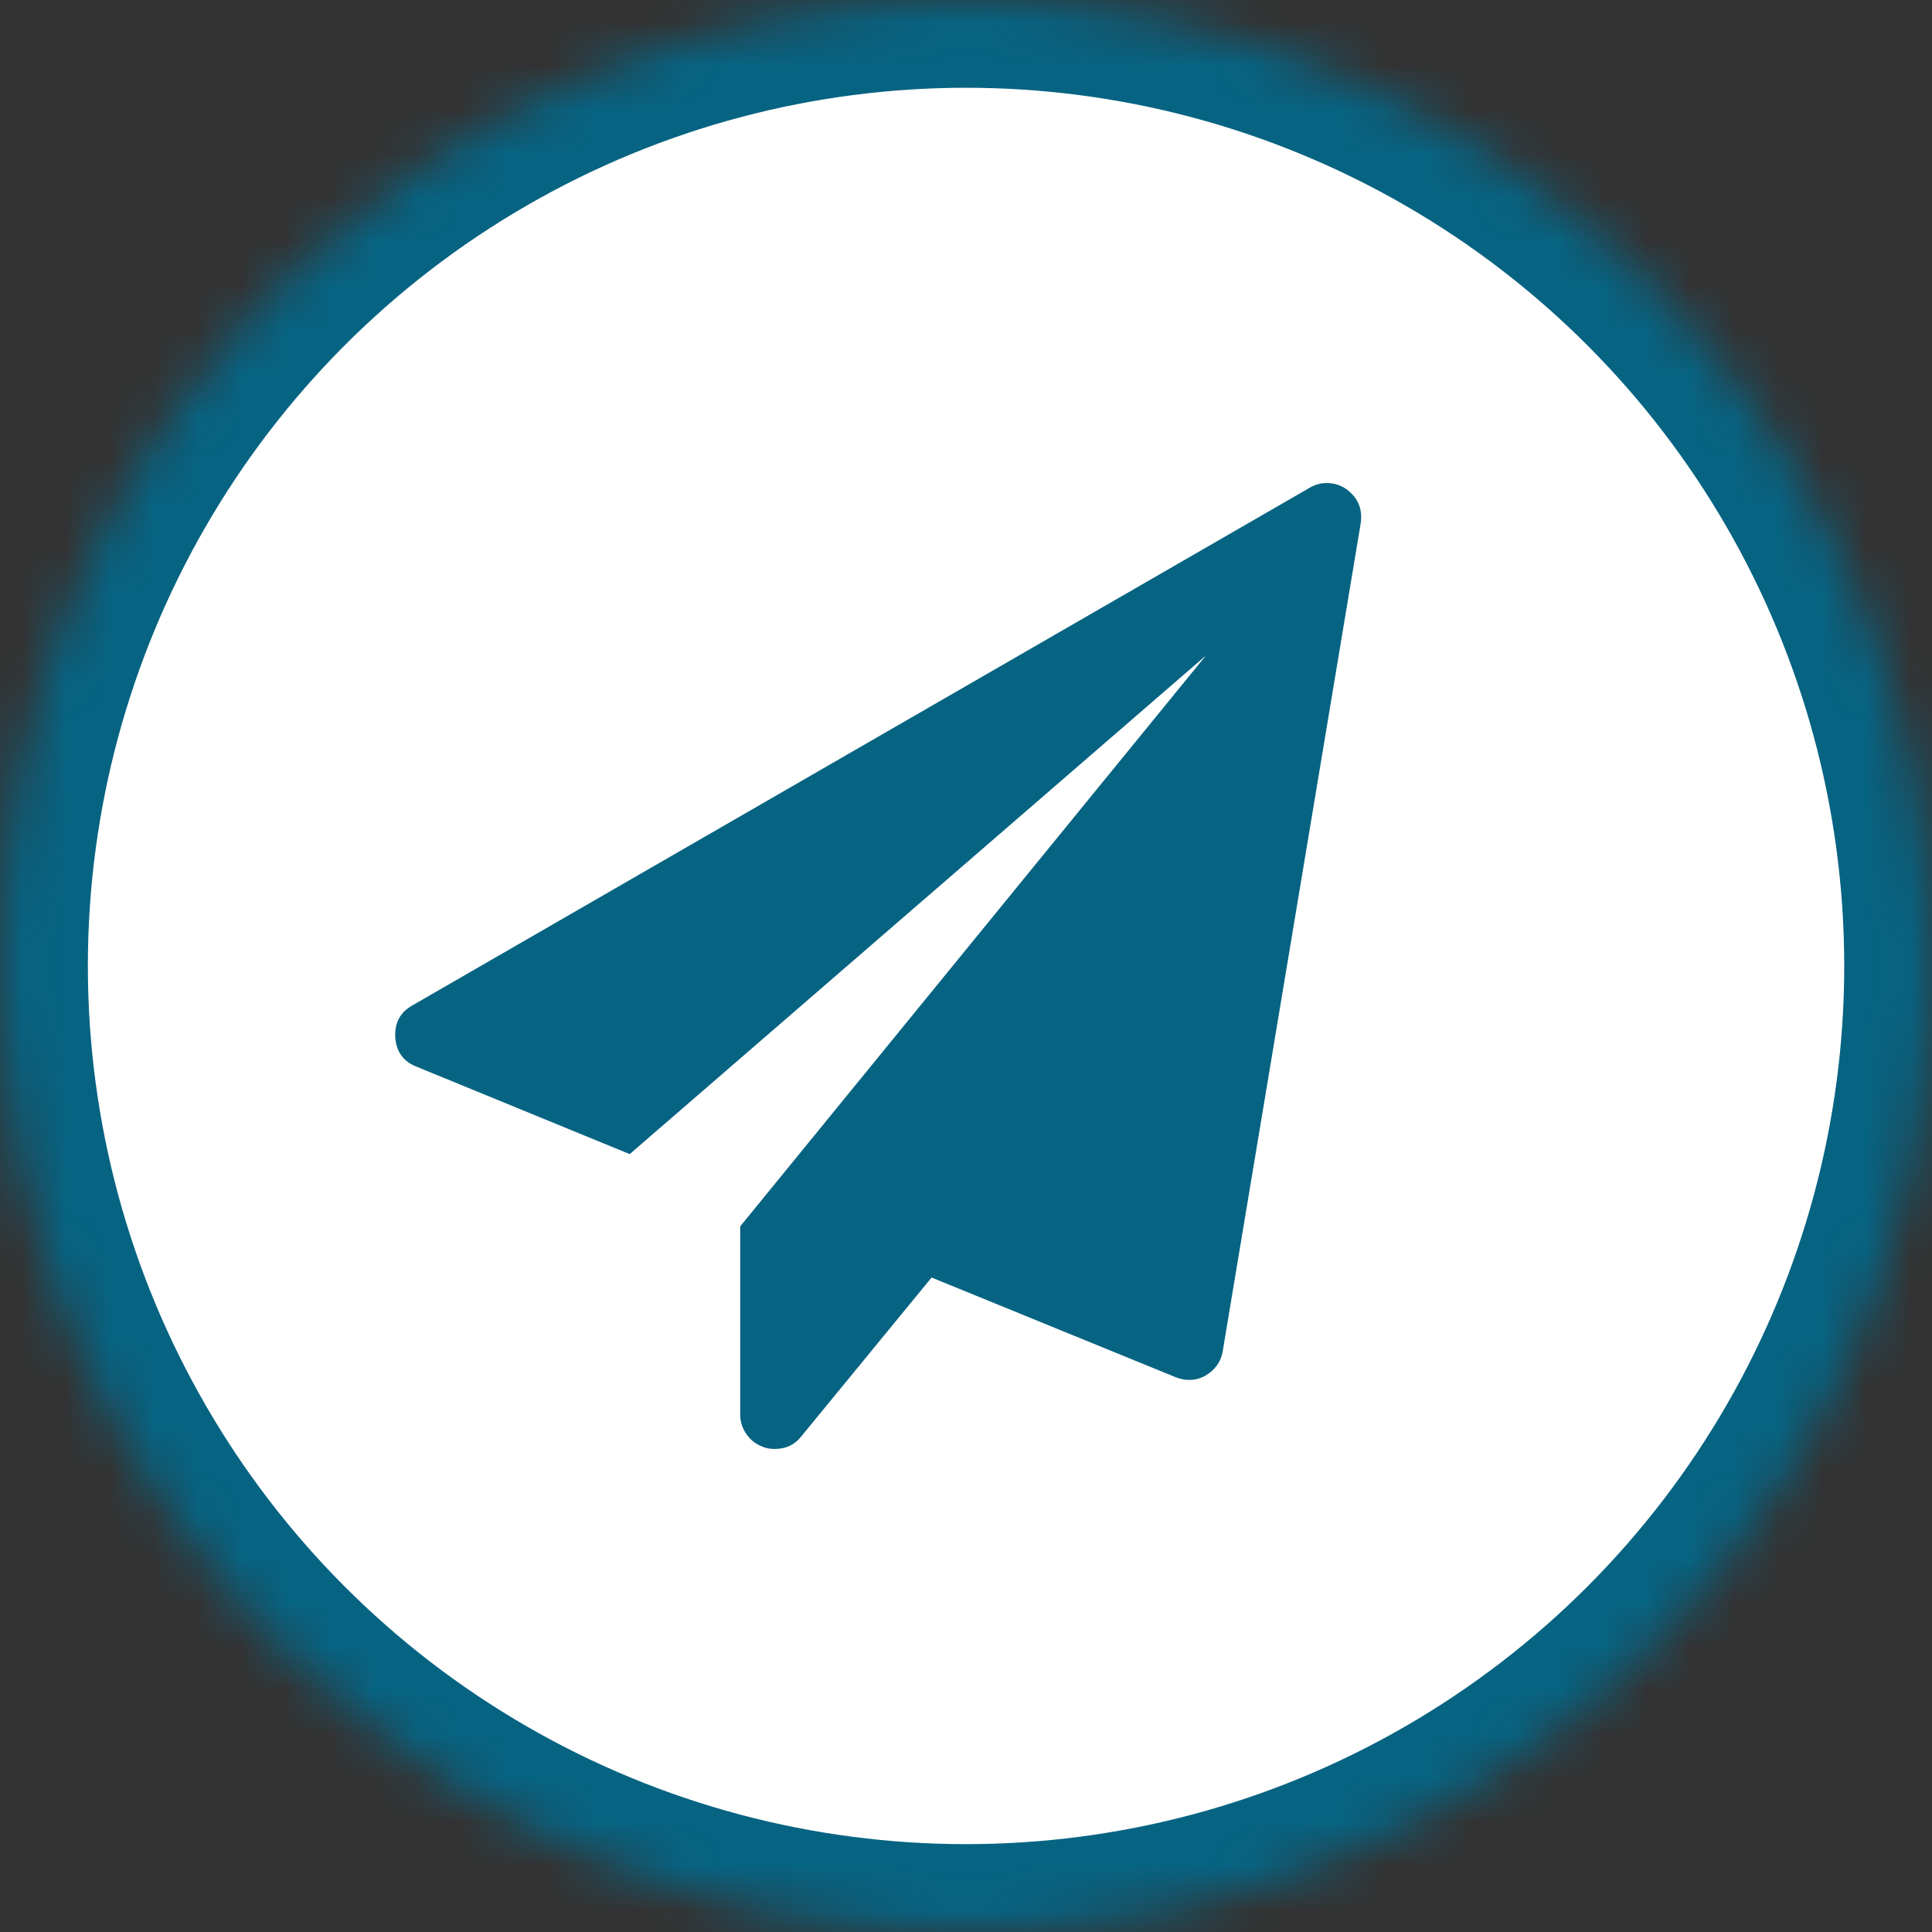
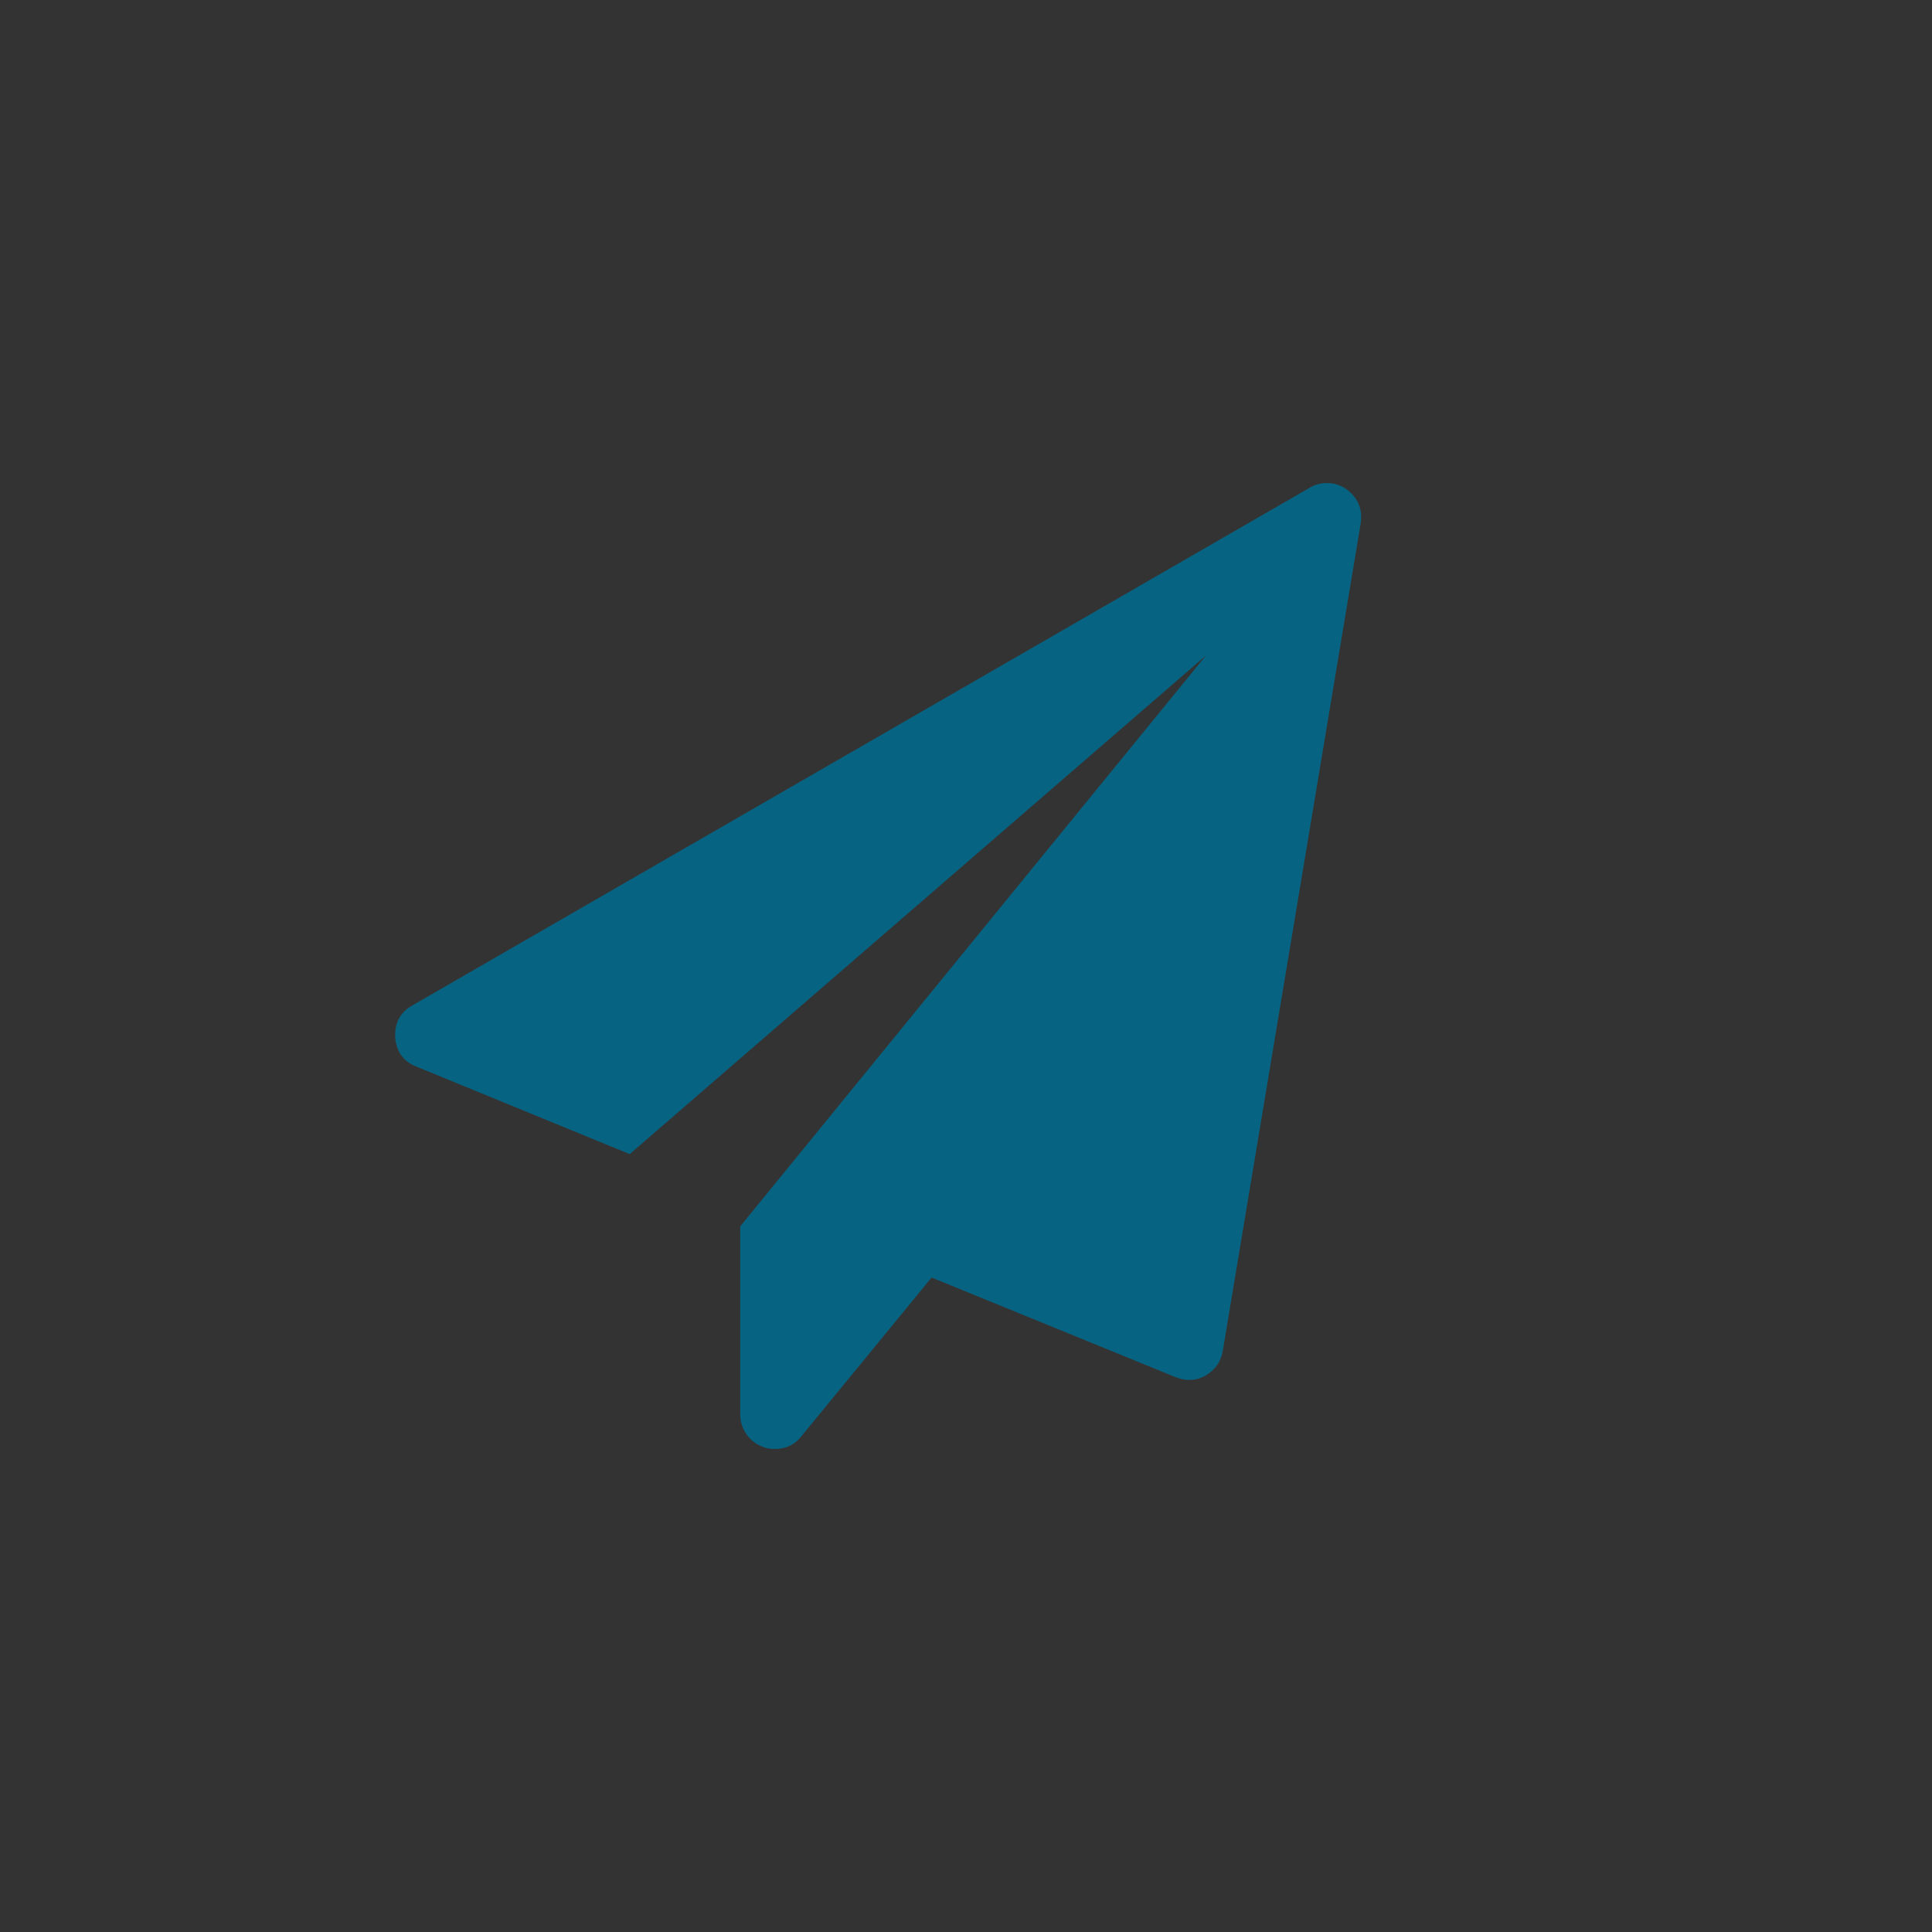
<svg xmlns="http://www.w3.org/2000/svg" xmlns:xlink="http://www.w3.org/1999/xlink" width="11.642mm" height="11.642mm" viewBox="0 0 44 44" version="1.1" id="svg1" xml:space="preserve">
  <rect x="0" y="0" width="44" height="44" fill="#333333" stroke="none" />
  <defs id="defs1">
-     <circle id="path-47" cx="22" cy="22" r="22" />
    <mask id="mask-48" maskContentUnits="userSpaceOnUse" maskUnits="objectBoundingBox" x="0" y="0" width="44" height="44" fill="#ffffff">
      <use xlink:href="#path-47" id="use24" />
    </mask>
  </defs>
  <g id="layer1" transform="translate(-589.247,-132.726)">
    <g id="g180" transform="translate(568.788,-204.173)">
      <use id="use160" stroke="#000000" mask="url(#mask-48)" stroke-width="4" xlink:href="#path-47" transform="translate(20.46,336.898)" style="fill:#ffffff;fill-opacity:1;fill-rule:evenodd;stroke:#076382" />
      <path d="m 51.448,348.819 -3.143,18.857 c -0.041,0.237 -0.172,0.421 -0.393,0.552 -0.115,0.066 -0.241,0.098 -0.381,0.098 -0.09,0 -0.188,-0.021 -0.295,-0.061 l -5.561,-2.271 -2.971,3.622 c -0.147,0.188 -0.348,0.282 -0.602,0.282 -0.106,0 -0.196,-0.016 -0.27,-0.049 -0.156,-0.057 -0.28,-0.153 -0.374,-0.288 -0.094,-0.135 -0.141,-0.284 -0.141,-0.448 v -4.285 l 10.607,-13.001 -13.124,11.356 -4.849,-1.989 c -0.303,-0.115 -0.467,-0.34 -0.491,-0.675 -0.016,-0.327 0.115,-0.569 0.393,-0.724 l 20.428,-11.785 c 0.123,-0.074 0.254,-0.11 0.393,-0.11 0.164,0 0.311,0.045 0.442,0.135 0.27,0.196 0.381,0.458 0.331,0.786 z" id="path160" fill="#000000" style="fill:#076382;fill-opacity:1;fill-rule:evenodd;stroke:none;stroke-width:1" />
    </g>
  </g>
</svg>